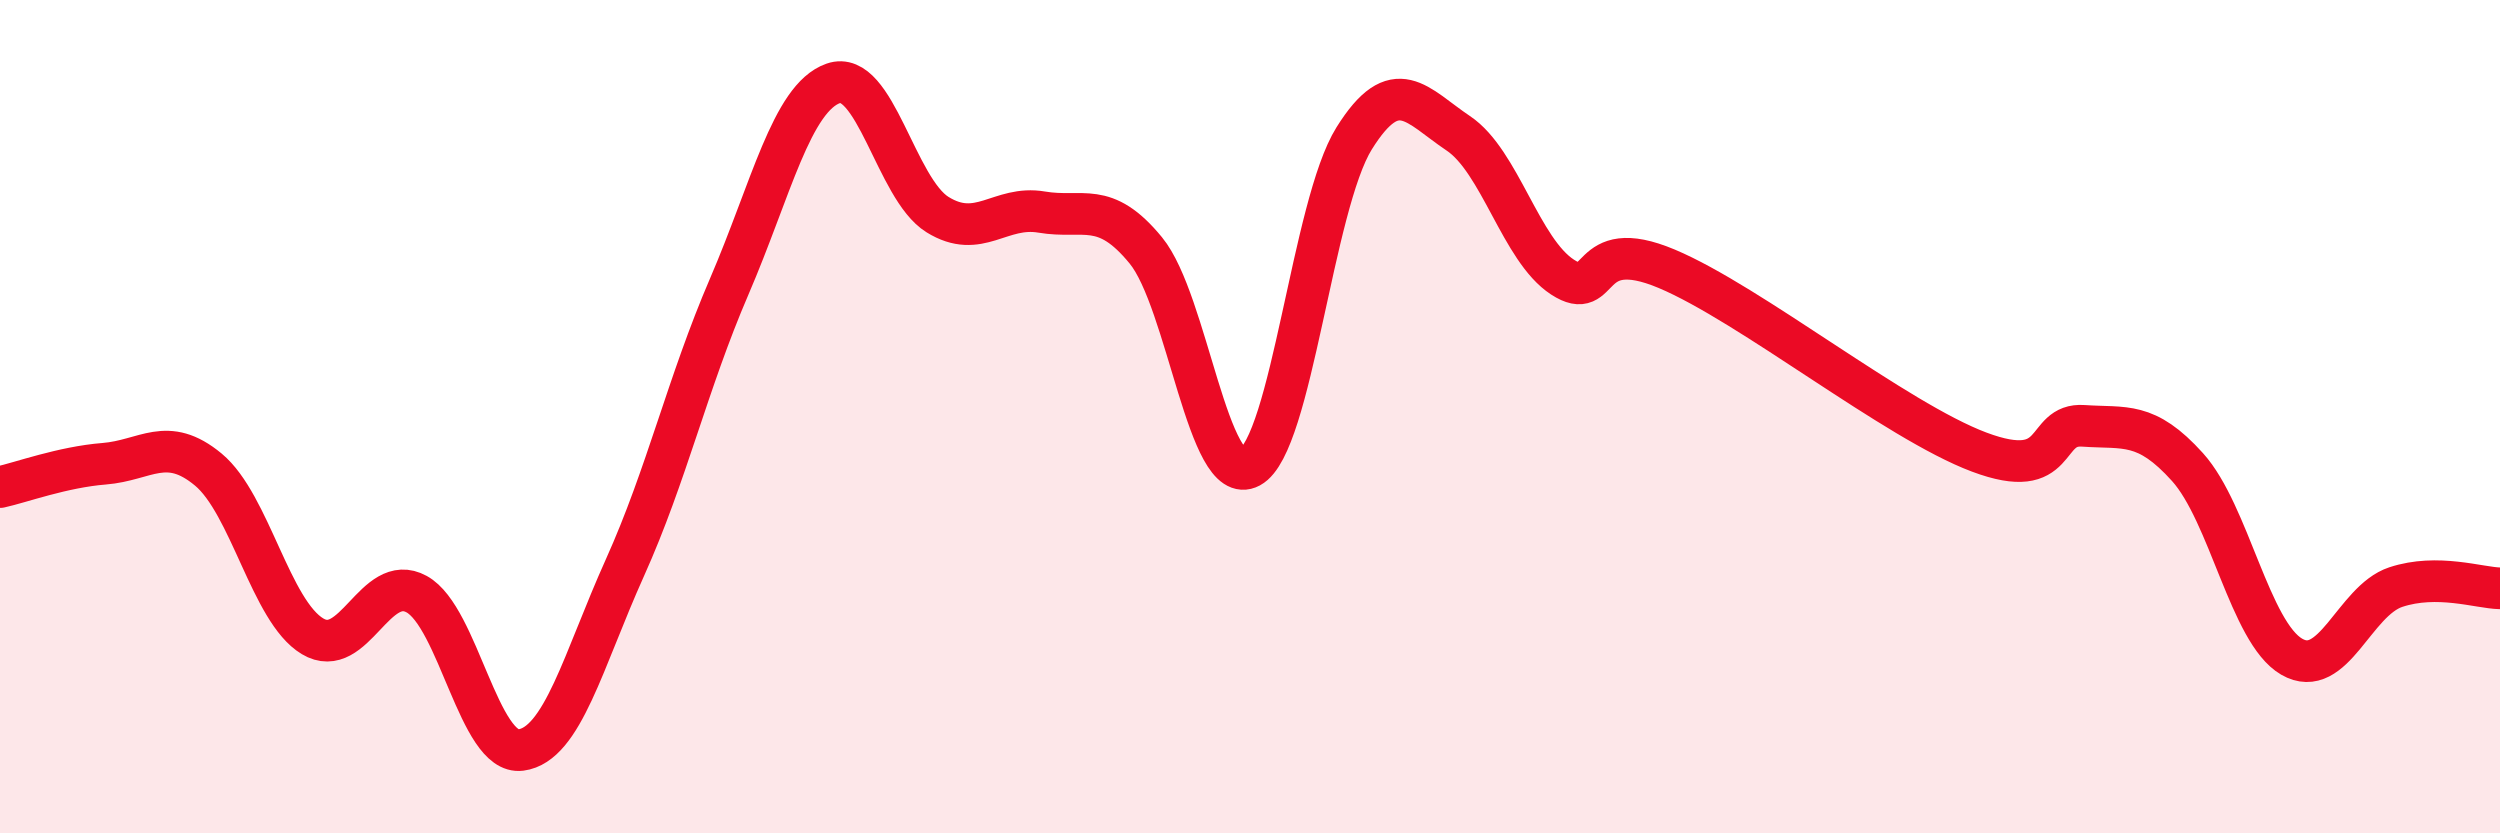
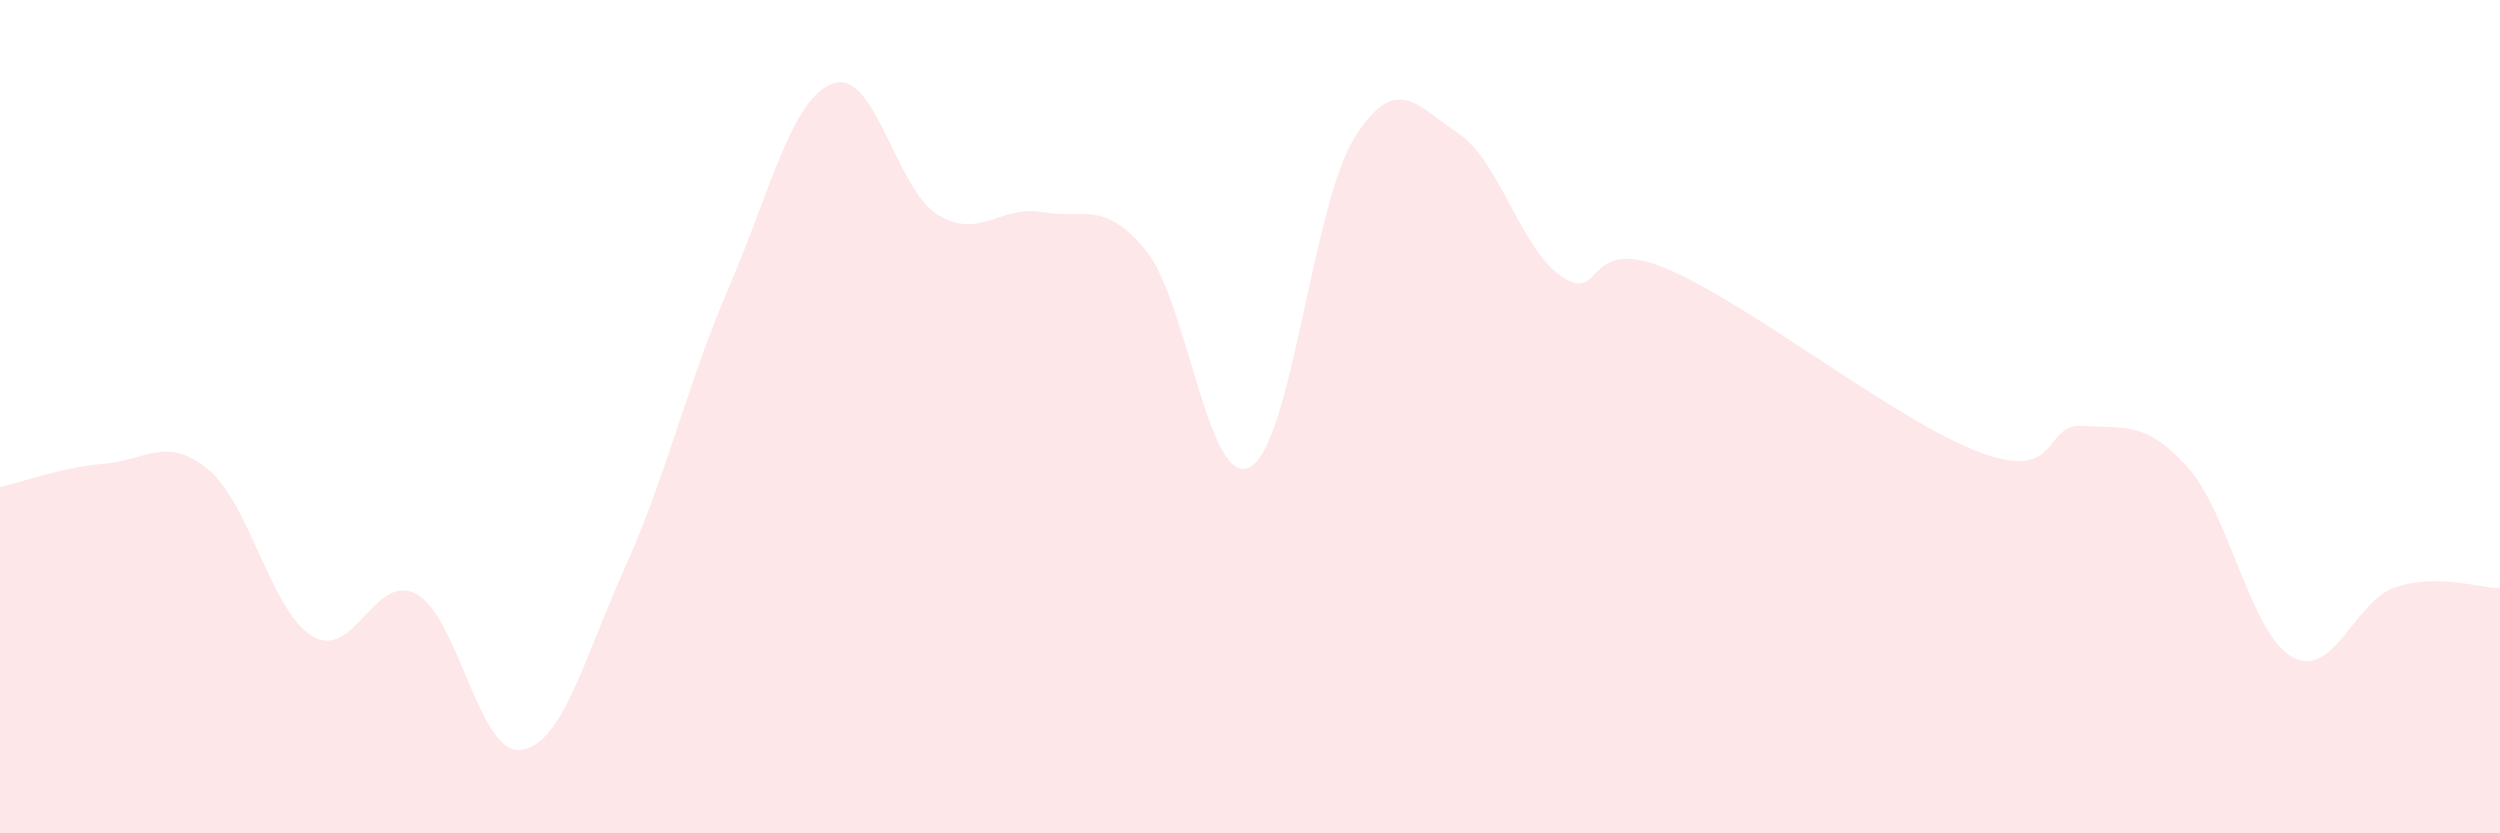
<svg xmlns="http://www.w3.org/2000/svg" width="60" height="20" viewBox="0 0 60 20">
  <path d="M 0,11.69 C 0.5,11.58 1.5,11.21 2.5,11.13 C 3.5,11.05 4,10.44 5,11.27 C 6,12.1 6.5,14.67 7.5,15.27 C 8.5,15.87 9,13.71 10,14.26 C 11,14.81 11.5,18.13 12.5,18 C 13.5,17.87 14,15.84 15,13.62 C 16,11.4 16.5,9.2 17.5,6.88 C 18.5,4.56 19,2.35 20,2 C 21,1.65 21.5,4.53 22.5,5.15 C 23.5,5.77 24,4.92 25,5.09 C 26,5.26 26.5,4.79 27.5,6.01 C 28.5,7.23 29,11.75 30,11.21 C 31,10.67 31.5,4.92 32.5,3.32 C 33.5,1.72 34,2.53 35,3.2 C 36,3.87 36.5,6 37.5,6.65 C 38.5,7.3 38,5.61 40,6.45 C 42,7.29 45.5,10.1 47.5,10.85 C 49.5,11.6 49,10.15 50,10.22 C 51,10.29 51.5,10.1 52.5,11.21 C 53.5,12.32 54,15.18 55,15.76 C 56,16.34 56.5,14.42 57.5,14.09 C 58.5,13.76 59.5,14.11 60,14.12L60 20L0 20Z" fill="#EB0A25" opacity="0.1" stroke-linecap="round" stroke-linejoin="round" />
-   <path d="M 0,11.69 C 0.5,11.58 1.5,11.21 2.5,11.13 C 3.5,11.05 4,10.44 5,11.27 C 6,12.1 6.5,14.67 7.5,15.27 C 8.5,15.87 9,13.71 10,14.26 C 11,14.81 11.5,18.13 12.5,18 C 13.5,17.87 14,15.84 15,13.62 C 16,11.4 16.5,9.2 17.5,6.88 C 18.5,4.56 19,2.35 20,2 C 21,1.65 21.5,4.53 22.5,5.15 C 23.5,5.77 24,4.92 25,5.09 C 26,5.26 26.5,4.79 27.5,6.01 C 28.5,7.23 29,11.75 30,11.21 C 31,10.67 31.5,4.92 32.5,3.32 C 33.5,1.72 34,2.53 35,3.2 C 36,3.87 36.5,6 37.5,6.65 C 38.5,7.3 38,5.61 40,6.45 C 42,7.29 45.5,10.1 47.5,10.85 C 49.5,11.6 49,10.15 50,10.22 C 51,10.29 51.5,10.1 52.5,11.21 C 53.5,12.32 54,15.18 55,15.76 C 56,16.34 56.5,14.42 57.5,14.09 C 58.5,13.76 59.5,14.11 60,14.12" stroke="#EB0A25" stroke-width="1" fill="none" stroke-linecap="round" stroke-linejoin="round" />
</svg>